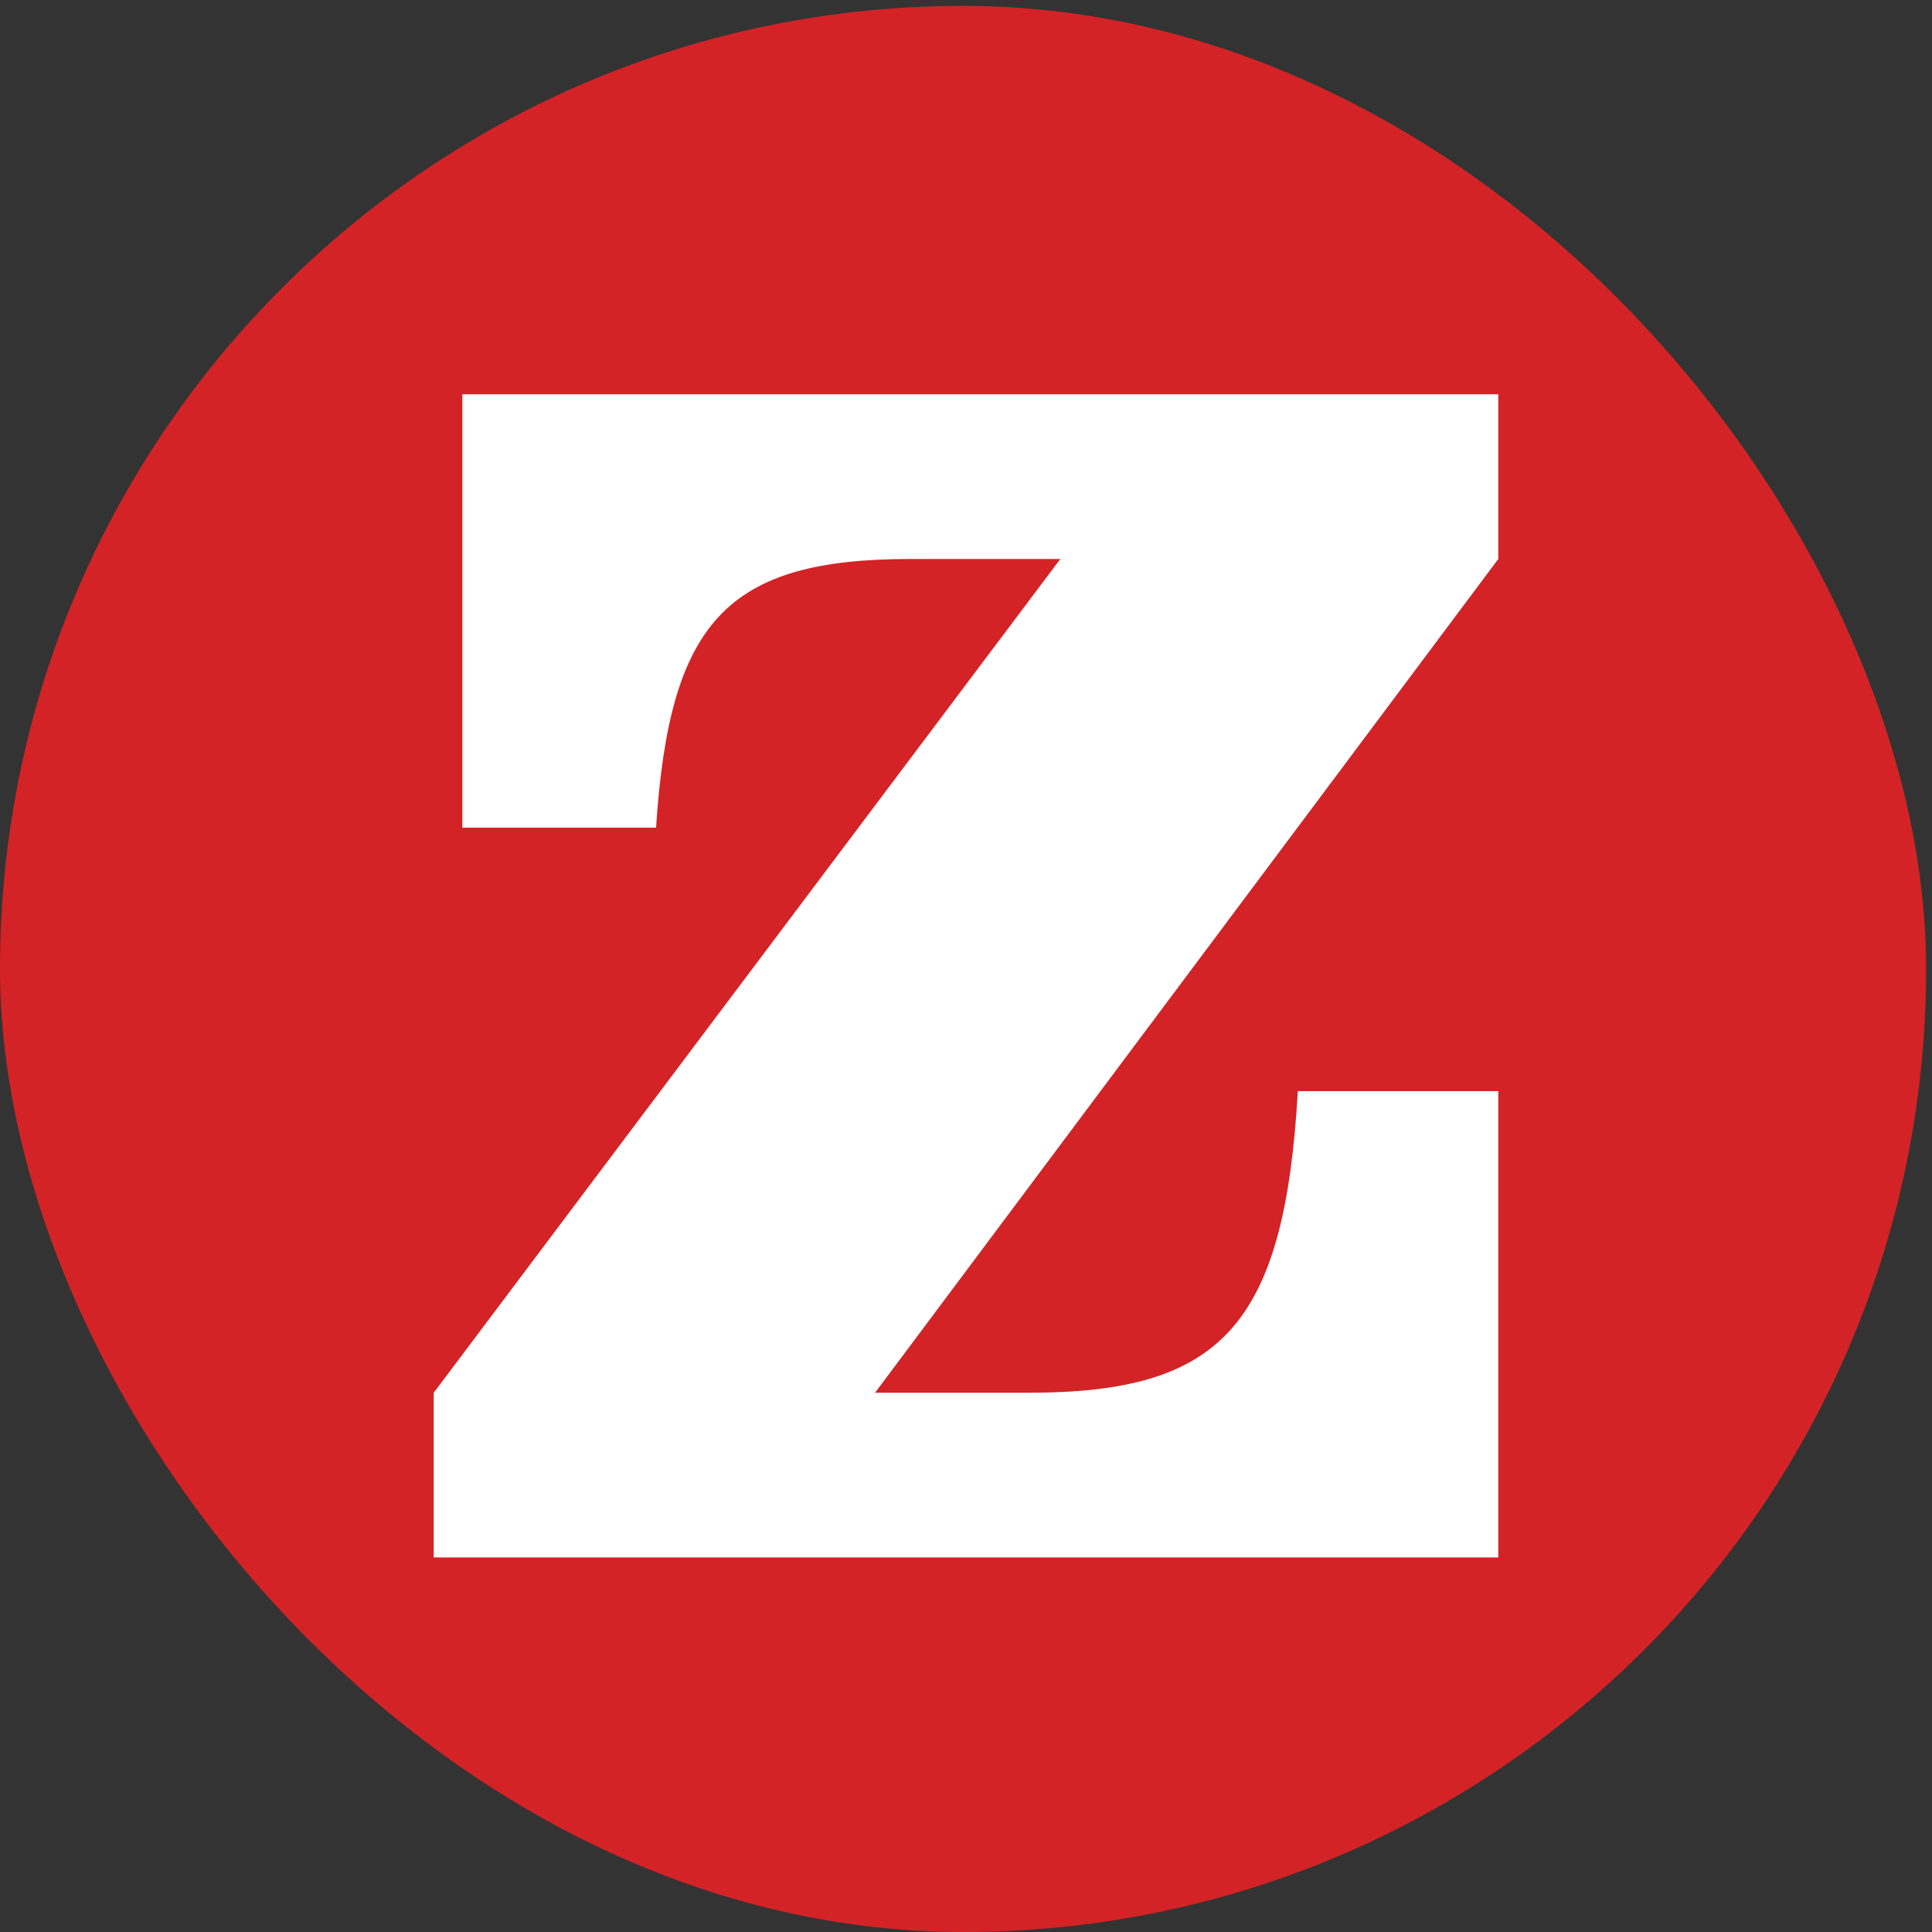
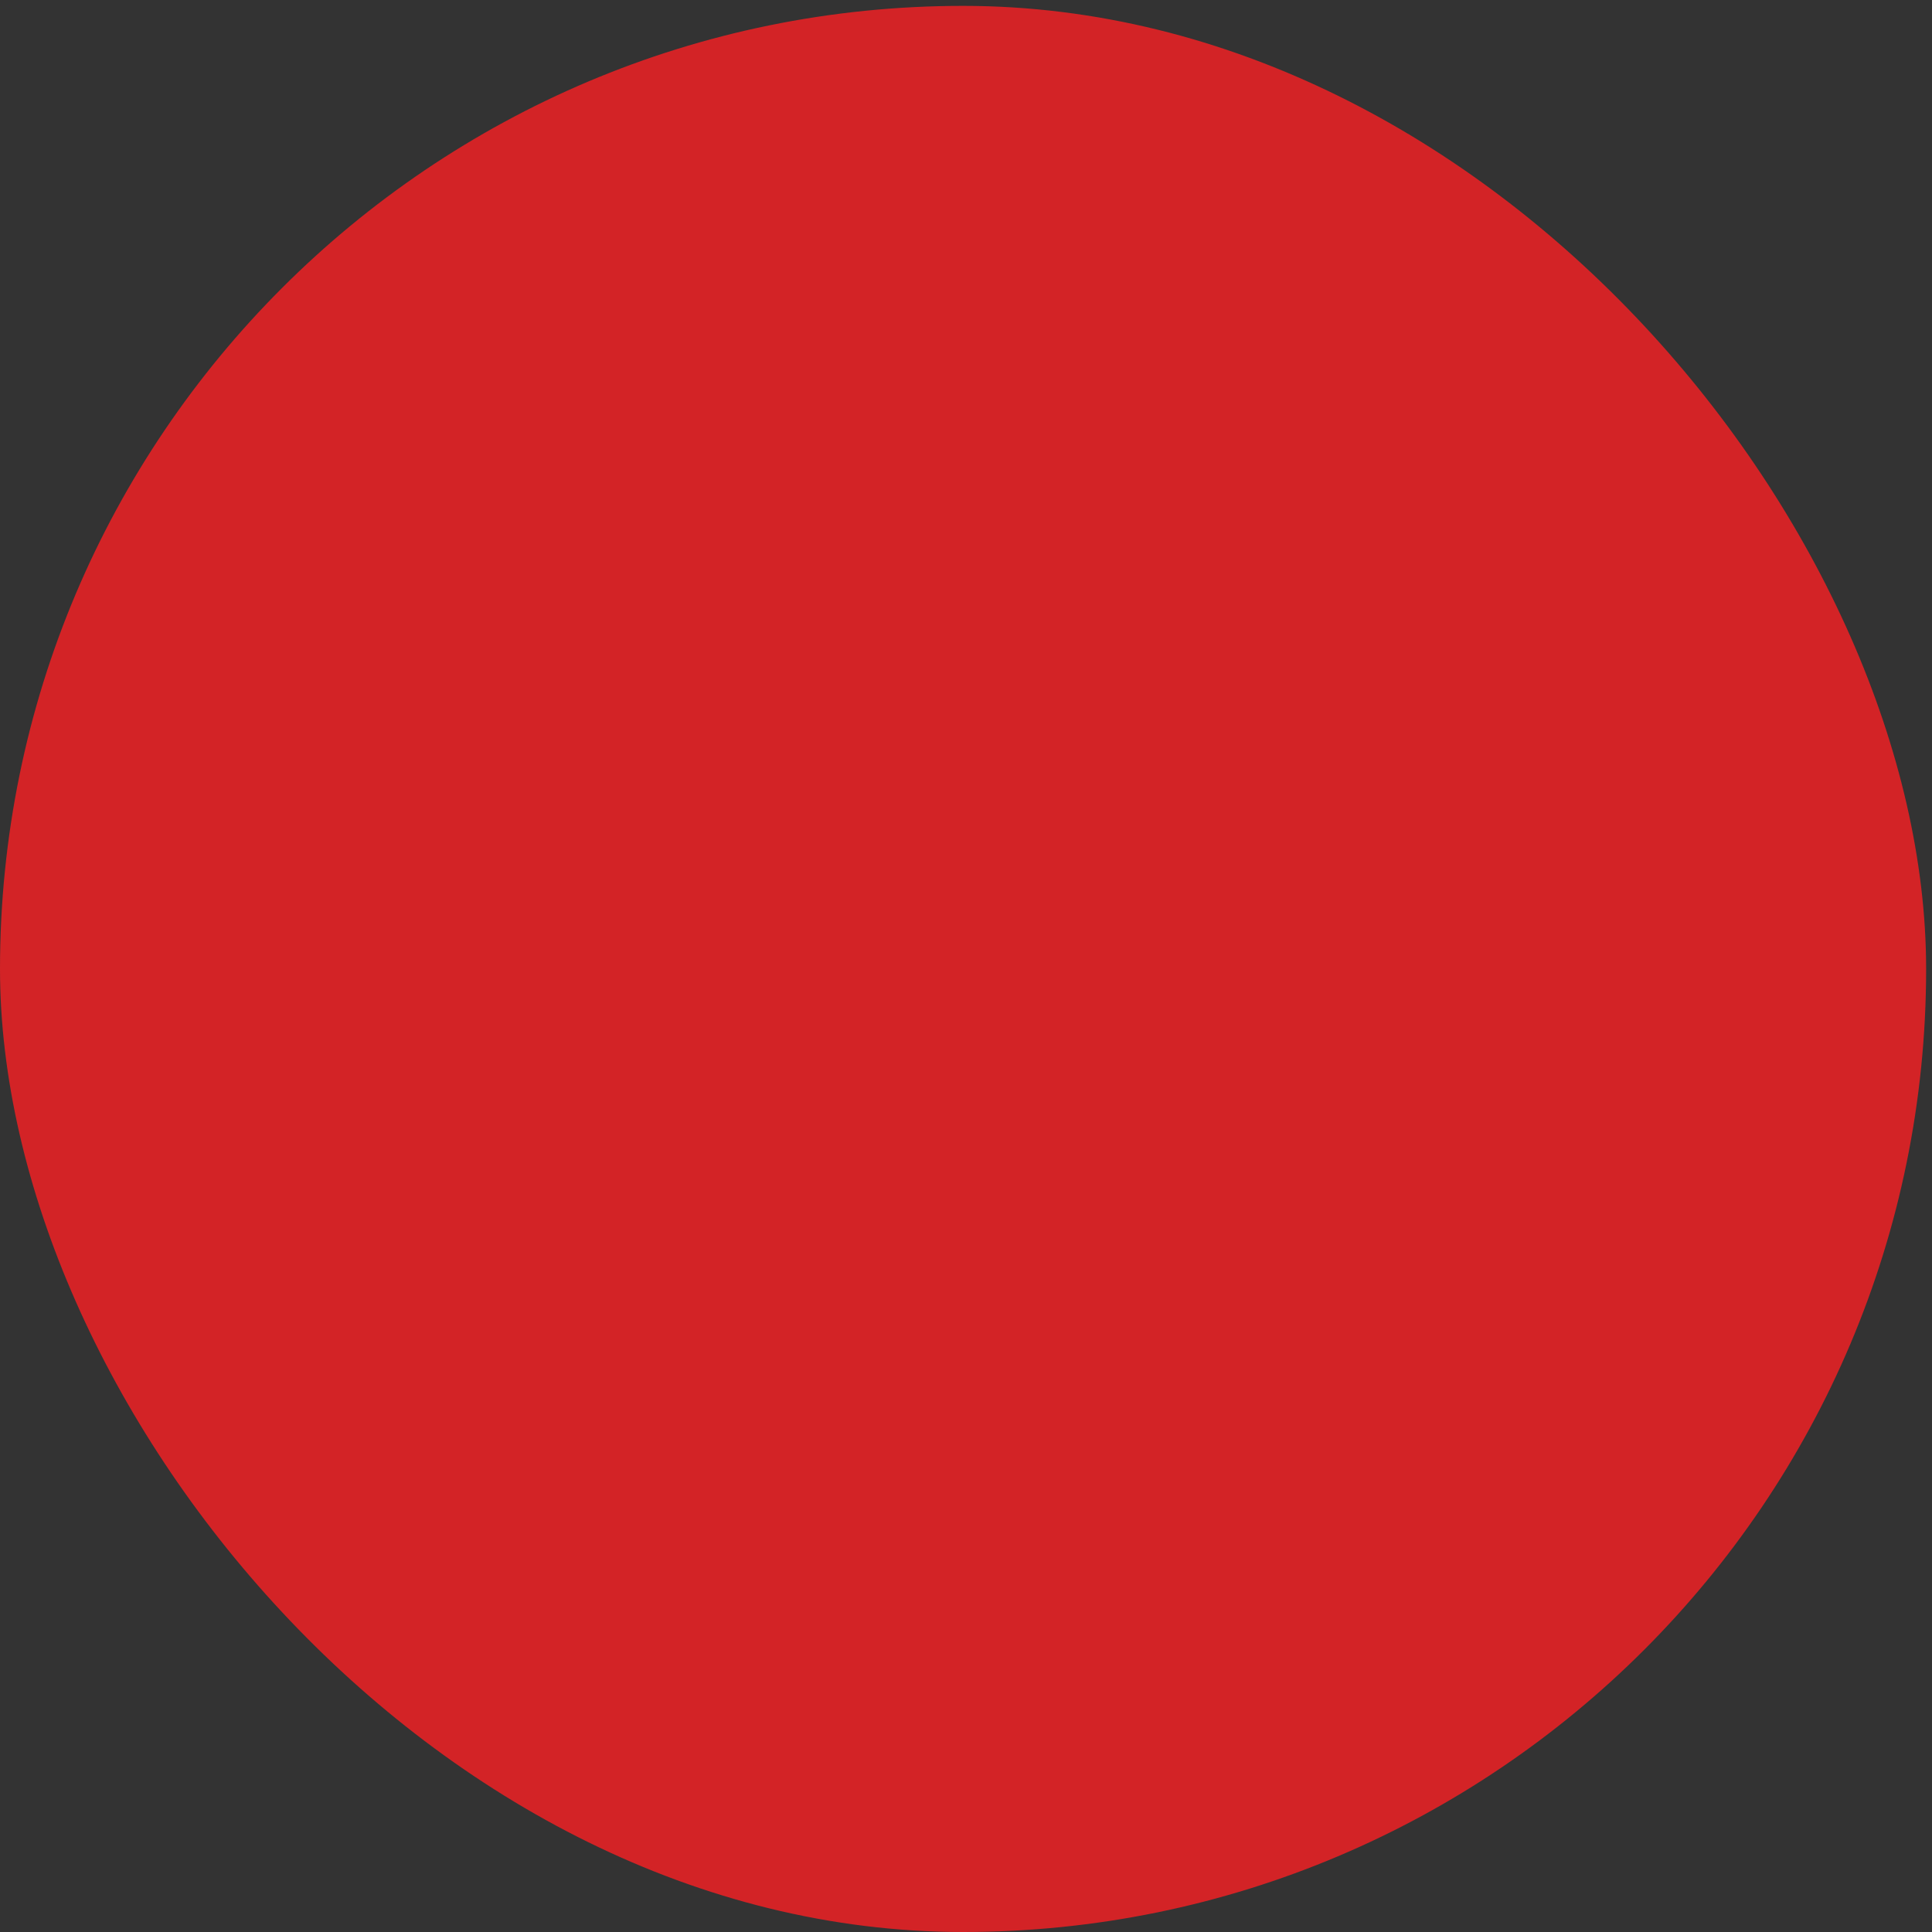
<svg xmlns="http://www.w3.org/2000/svg" width="98" height="98" viewBox="0 0 98 98" fill="none">
  <rect x="0" y="0" width="98" height="98" fill="#333333" stroke="none" />
  <rect y="0.298" width="97.702" height="97.702" rx="48.851" fill="#D32326" />
-   <path d="M22 70.647L53.785 28.354H46.18C36.867 28.354 33.961 31.519 33.278 41.982H23.453V20H76V28.354L44.386 70.647H52.161C61.901 70.647 65.149 67.307 65.832 55.348H76V79H22V70.647Z" fill="white" />
</svg>